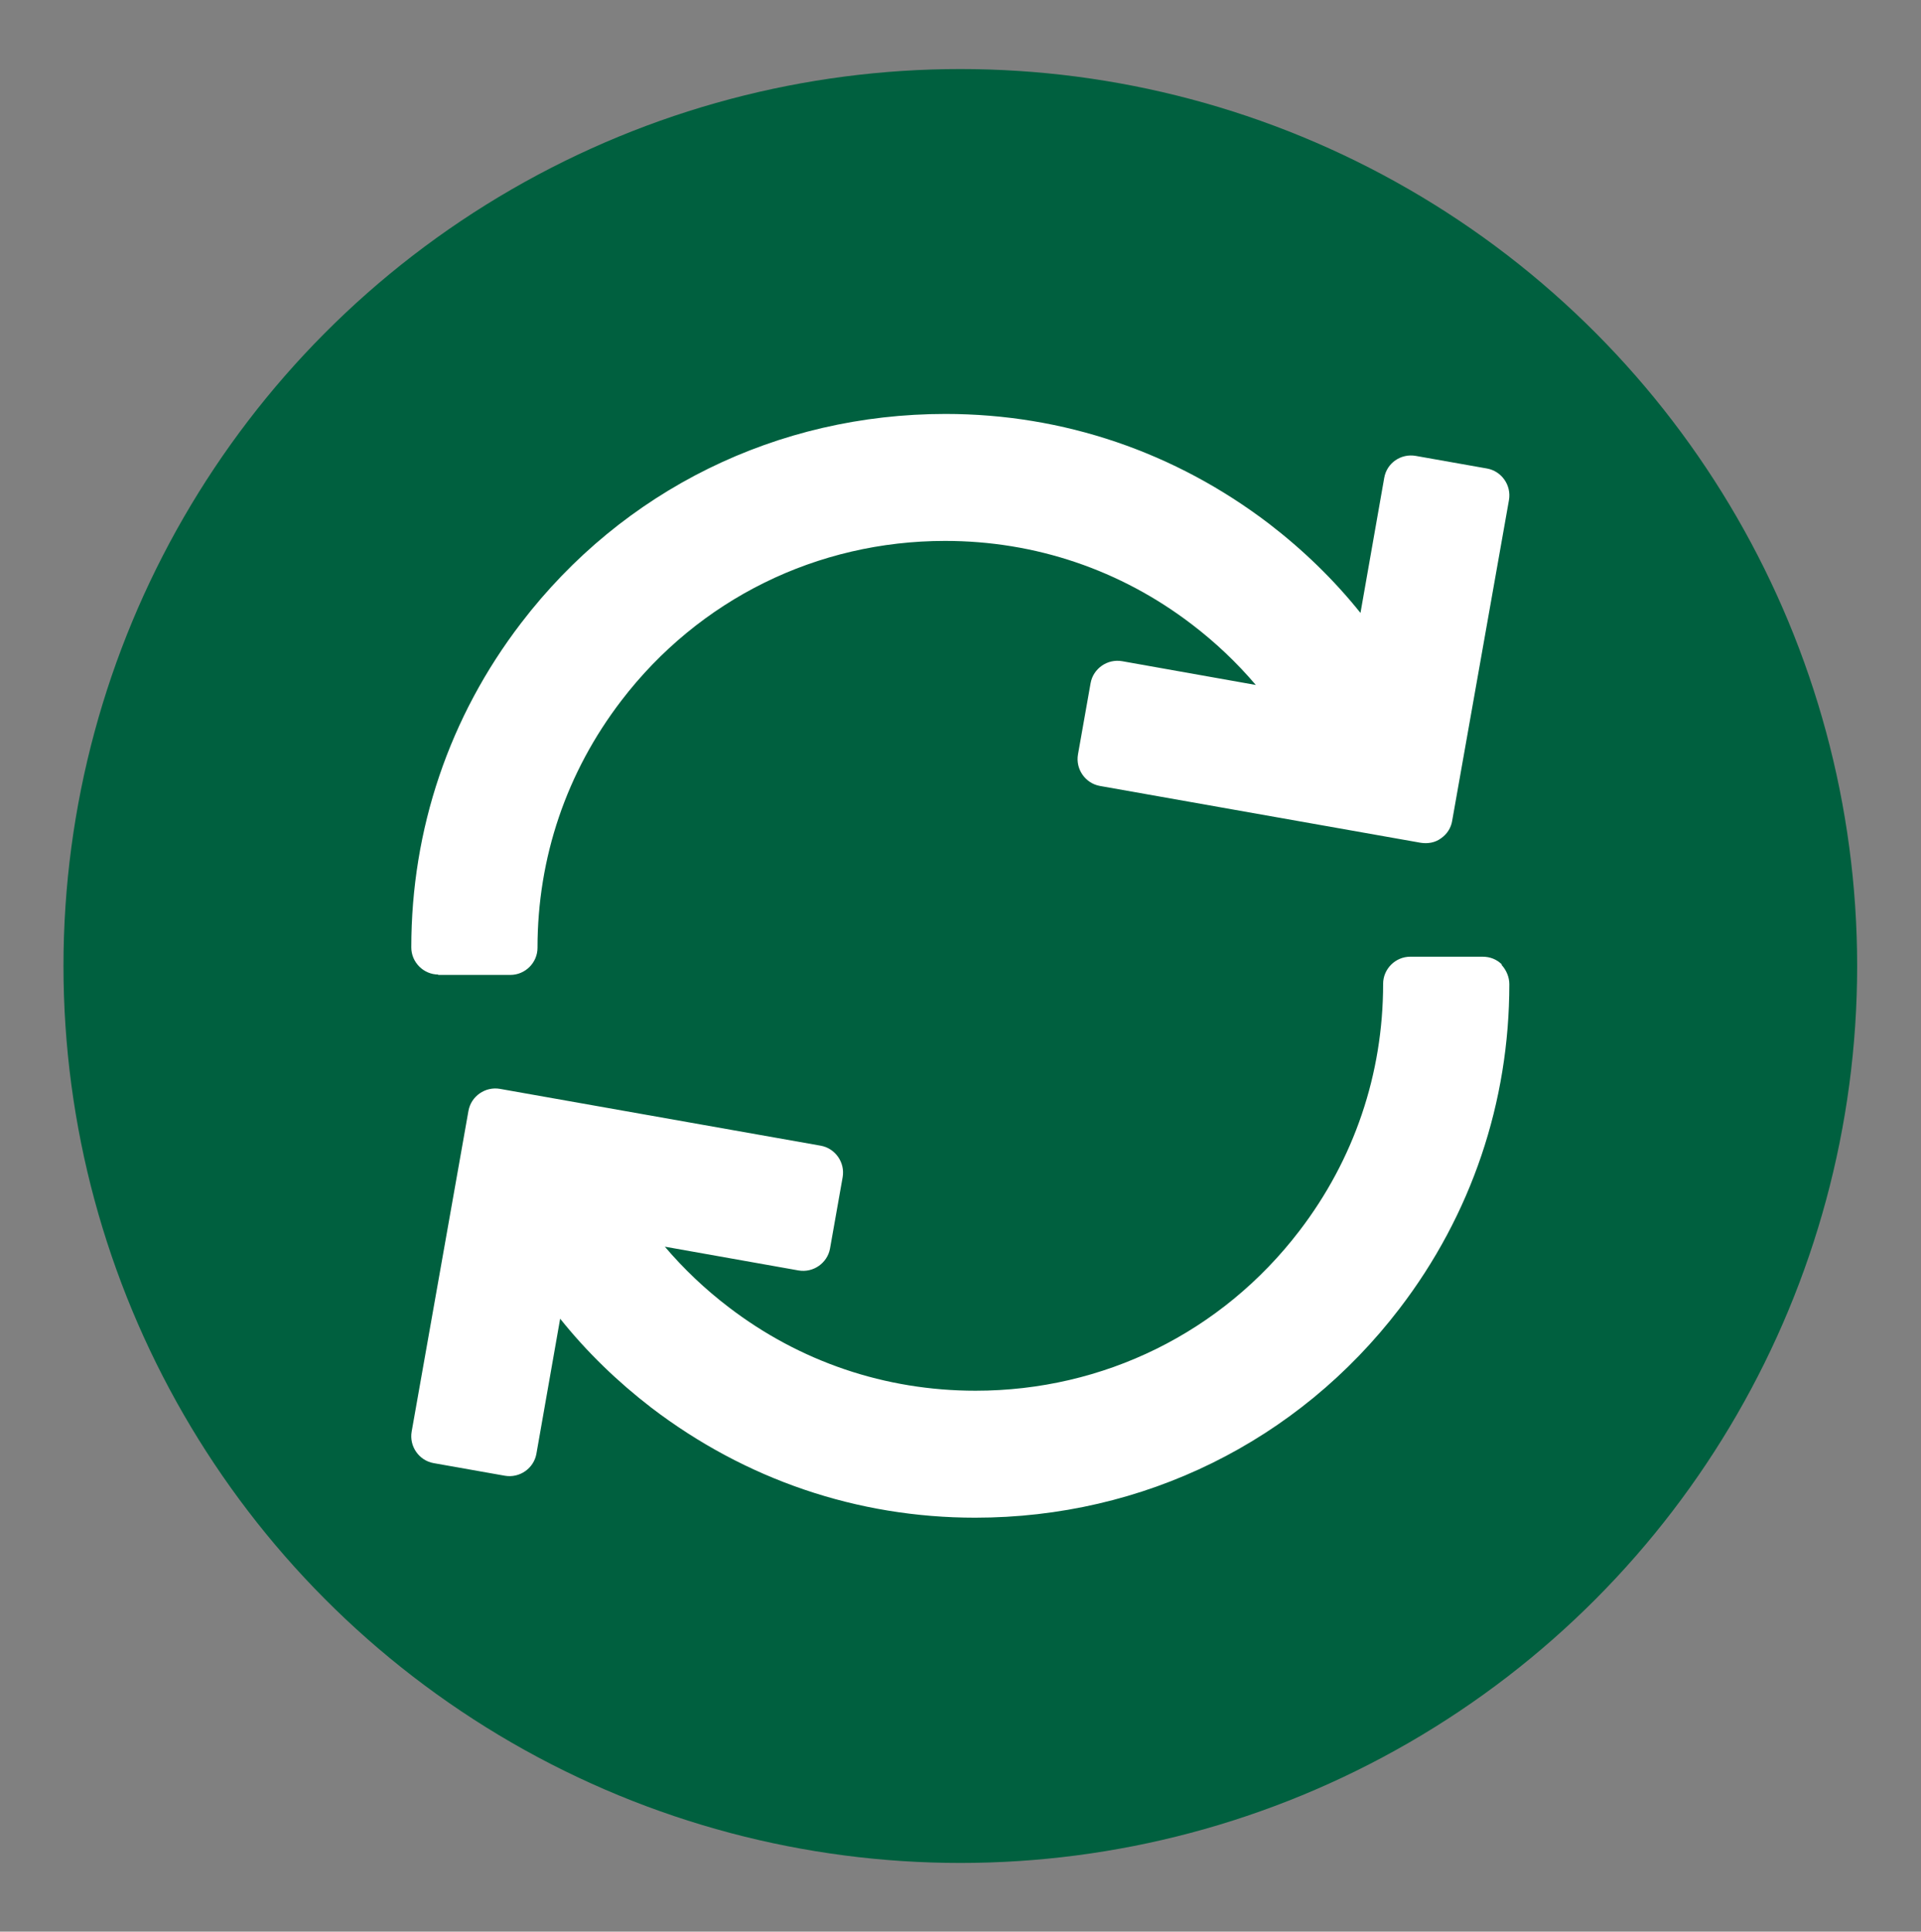
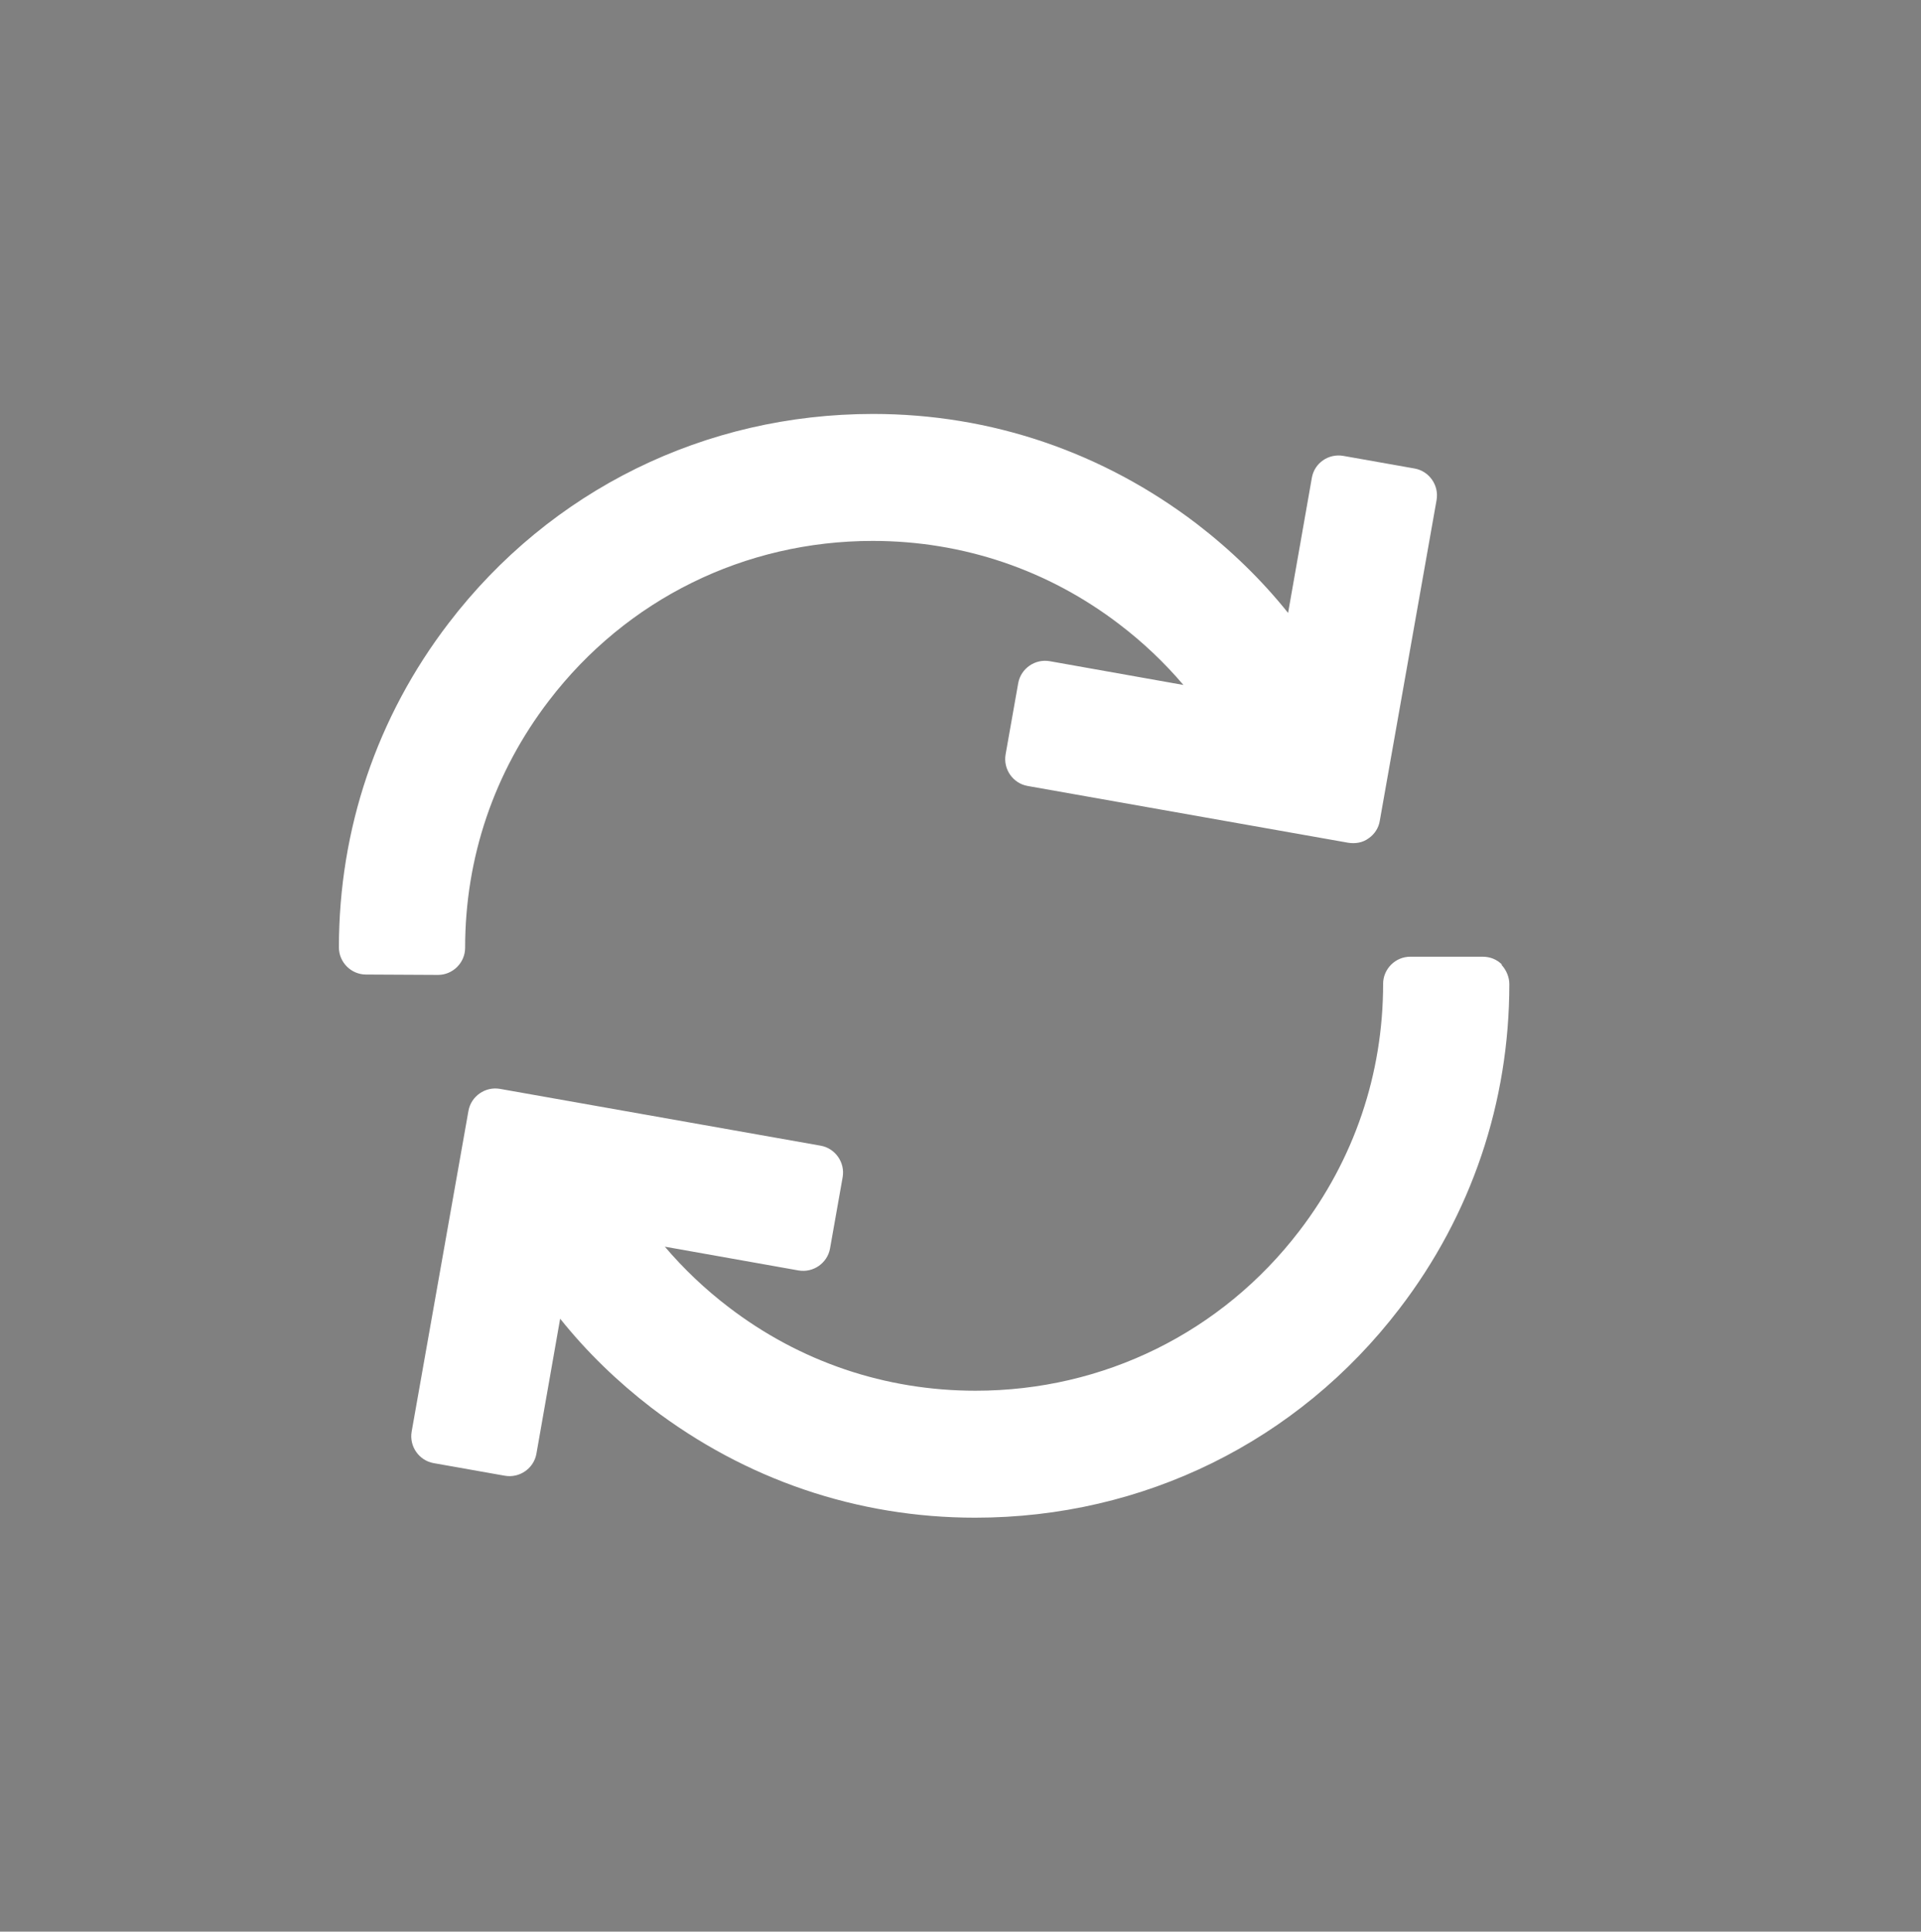
<svg xmlns="http://www.w3.org/2000/svg" id="Layer_1" viewBox="0 0 51.75 52.03">
  <rect x="0" y="0" width="51.75" height="52.03" fill="#808080" stroke="none" />
  <defs>
    <style>.cls-1{fill:#fff;}.cls-1,.cls-2{stroke-width:0px;}.cls-2{fill:#00603f;}</style>
  </defs>
  <g id="Layer_2">
-     <circle class="cls-2" cx="25.87" cy="26.02" r="24.16" />
-   </g>
-   <path class="cls-1" d="M11.8,26.26h1.95c.4,0,.73-.33.73-.73,0-2.43.78-4.73,2.26-6.66,2.09-2.73,5.27-4.3,8.72-4.3,2.43,0,4.73.78,6.65,2.25.63.48,1.21,1.03,1.72,1.63l-3.6-.64c-.4-.07-.78.2-.85.59,0,0,0,0,0,0l-.34,1.92c-.07.4.2.78.59.85l8.64,1.53c.19.03.39,0,.55-.12.16-.11.27-.28.3-.47l1.53-8.64c.07-.4-.2-.78-.59-.85l-1.92-.34c-.4-.07-.78.19-.85.59,0,0,0,0,0,0l-.64,3.64c-.72-.9-1.55-1.7-2.46-2.4-2.53-1.93-5.54-2.96-8.72-2.96-4.53,0-8.69,2.05-11.43,5.63-1.94,2.53-2.96,5.56-2.96,8.74,0,.4.33.73.73.73ZM40.46,25.98c-.14-.14-.32-.21-.52-.21h-1.95c-.4,0-.73.33-.73.73,0,2.43-.78,4.73-2.26,6.66-2.09,2.73-5.27,4.3-8.72,4.3-2.43,0-4.73-.78-6.65-2.25-.63-.48-1.21-1.03-1.72-1.63l3.6.64c.4.07.78-.2.85-.59l.34-1.92c.07-.4-.2-.78-.59-.85l-8.64-1.53c-.4-.07-.78.2-.85.59l-1.53,8.64c-.07.4.2.78.59.85l1.92.34c.4.07.78-.2.85-.59l.64-3.64c.72.9,1.55,1.7,2.46,2.4,2.53,1.93,5.54,2.96,8.72,2.96,4.53,0,8.69-2.05,11.43-5.63,1.94-2.53,2.96-5.56,2.96-8.74,0-.19-.08-.38-.21-.52Z" />
+     </g>
+   <path class="cls-1" d="M11.8,26.26c.4,0,.73-.33.73-.73,0-2.43.78-4.73,2.26-6.66,2.09-2.73,5.27-4.3,8.72-4.3,2.43,0,4.73.78,6.65,2.25.63.48,1.21,1.03,1.72,1.63l-3.6-.64c-.4-.07-.78.2-.85.59,0,0,0,0,0,0l-.34,1.92c-.07.4.2.78.59.85l8.64,1.53c.19.03.39,0,.55-.12.16-.11.27-.28.3-.47l1.53-8.64c.07-.4-.2-.78-.59-.85l-1.92-.34c-.4-.07-.78.19-.85.59,0,0,0,0,0,0l-.64,3.64c-.72-.9-1.55-1.7-2.46-2.4-2.53-1.93-5.54-2.96-8.72-2.96-4.53,0-8.69,2.05-11.43,5.63-1.94,2.53-2.96,5.56-2.96,8.74,0,.4.33.73.73.73ZM40.46,25.98c-.14-.14-.32-.21-.52-.21h-1.95c-.4,0-.73.33-.73.73,0,2.43-.78,4.73-2.26,6.66-2.09,2.73-5.27,4.3-8.72,4.3-2.43,0-4.73-.78-6.65-2.25-.63-.48-1.21-1.03-1.72-1.63l3.6.64c.4.07.78-.2.85-.59l.34-1.92c.07-.4-.2-.78-.59-.85l-8.64-1.53c-.4-.07-.78.2-.85.59l-1.53,8.64c-.07.4.2.78.59.85l1.92.34c.4.07.78-.2.85-.59l.64-3.64c.72.9,1.55,1.7,2.46,2.4,2.53,1.93,5.54,2.96,8.72,2.96,4.53,0,8.69-2.05,11.43-5.63,1.94-2.53,2.96-5.56,2.96-8.74,0-.19-.08-.38-.21-.52Z" />
</svg>